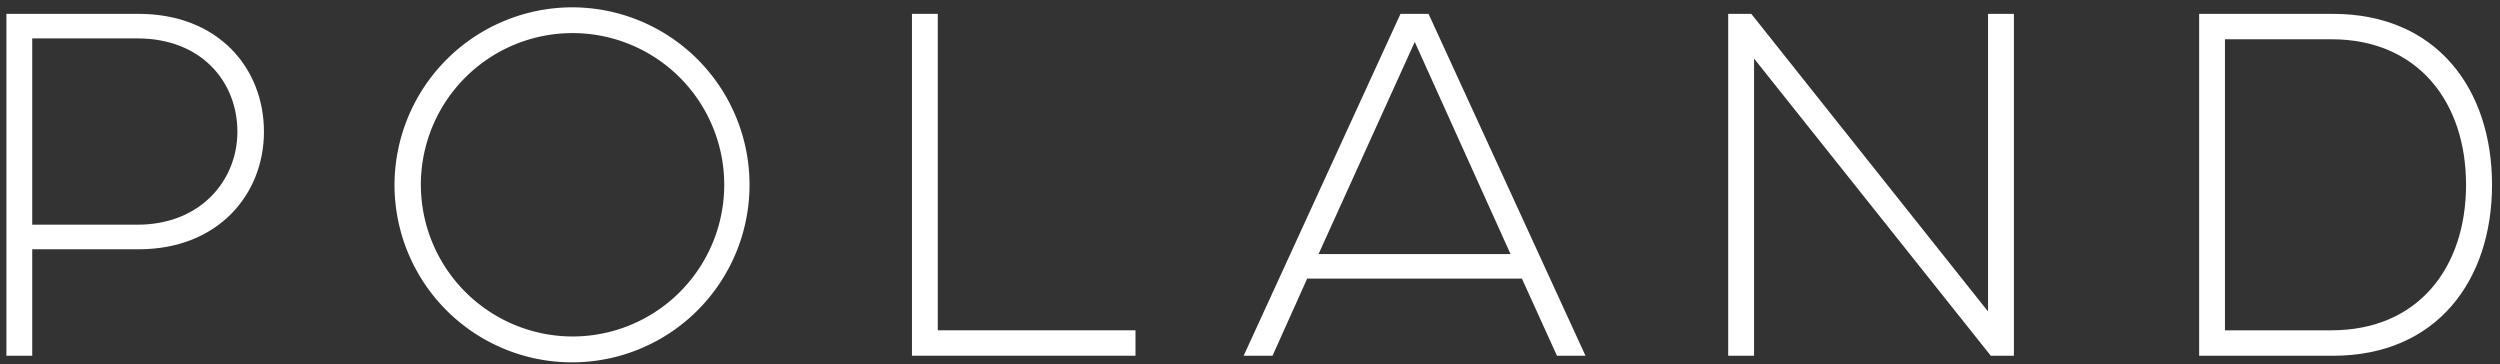
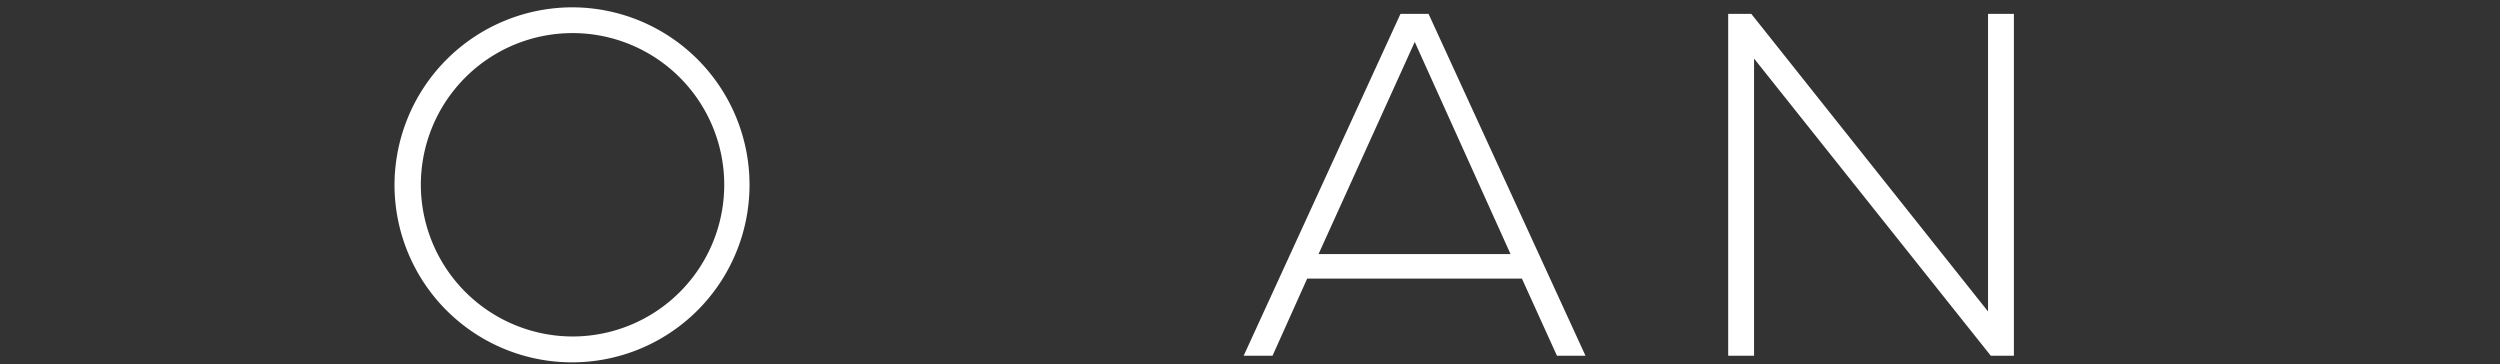
<svg xmlns="http://www.w3.org/2000/svg" id="Layer_1" data-name="Layer 1" viewBox="0 0 432.94 63.05">
  <rect x="0" y="0" width="432.94" height="63.05" fill="#333333" stroke="none" />
  <defs>
    <style>.cls-1{fill:#fff;}</style>
  </defs>
  <title>Poland Ltd</title>
-   <path class="cls-1" d="M1.11,2.4H24c13.82,0,21.71,9.41,21.71,20.42,0,10.78-7.89,20.35-21.71,20.35H5.58V61.61H1.11ZM5.58,6.65V38.91H23.8c11,0,17.31-7.74,17.31-16.09,0-8.73-6.3-16.17-17.31-16.17Z" />
  <path class="cls-1" d="M99.22,1.27A30.74,30.74,0,1,1,68.32,32,30.82,30.82,0,0,1,99.22,1.27Zm0,57A26.27,26.27,0,1,0,72.88,32,26.32,26.32,0,0,0,99.22,58.27Z" />
-   <path class="cls-1" d="M157.93,2.4h4.47v54.8h34.24v4.4H157.93Z" />
  <path class="cls-1" d="M247.39,2.4l27.18,59.21h-4.94l-6.07-13.36H226.37l-6,13.36h-5L242.53,2.4ZM228.34,44h33.25L245,7.26Z" />
  <path class="cls-1" d="M299.28,61.61V2.4h4l41,51.54V2.4h4.48V61.61h-4l-41-51.47V61.61Z" />
-   <path class="cls-1" d="M380.84,2.4H404c18,0,27.56,13.05,27.56,29.6S422,61.61,404,61.61H380.84Zm4.47,4.4v50.4h18.45c15,0,23.3-10.85,23.3-25.2s-8.35-25.2-23.3-25.2Z" />
</svg>